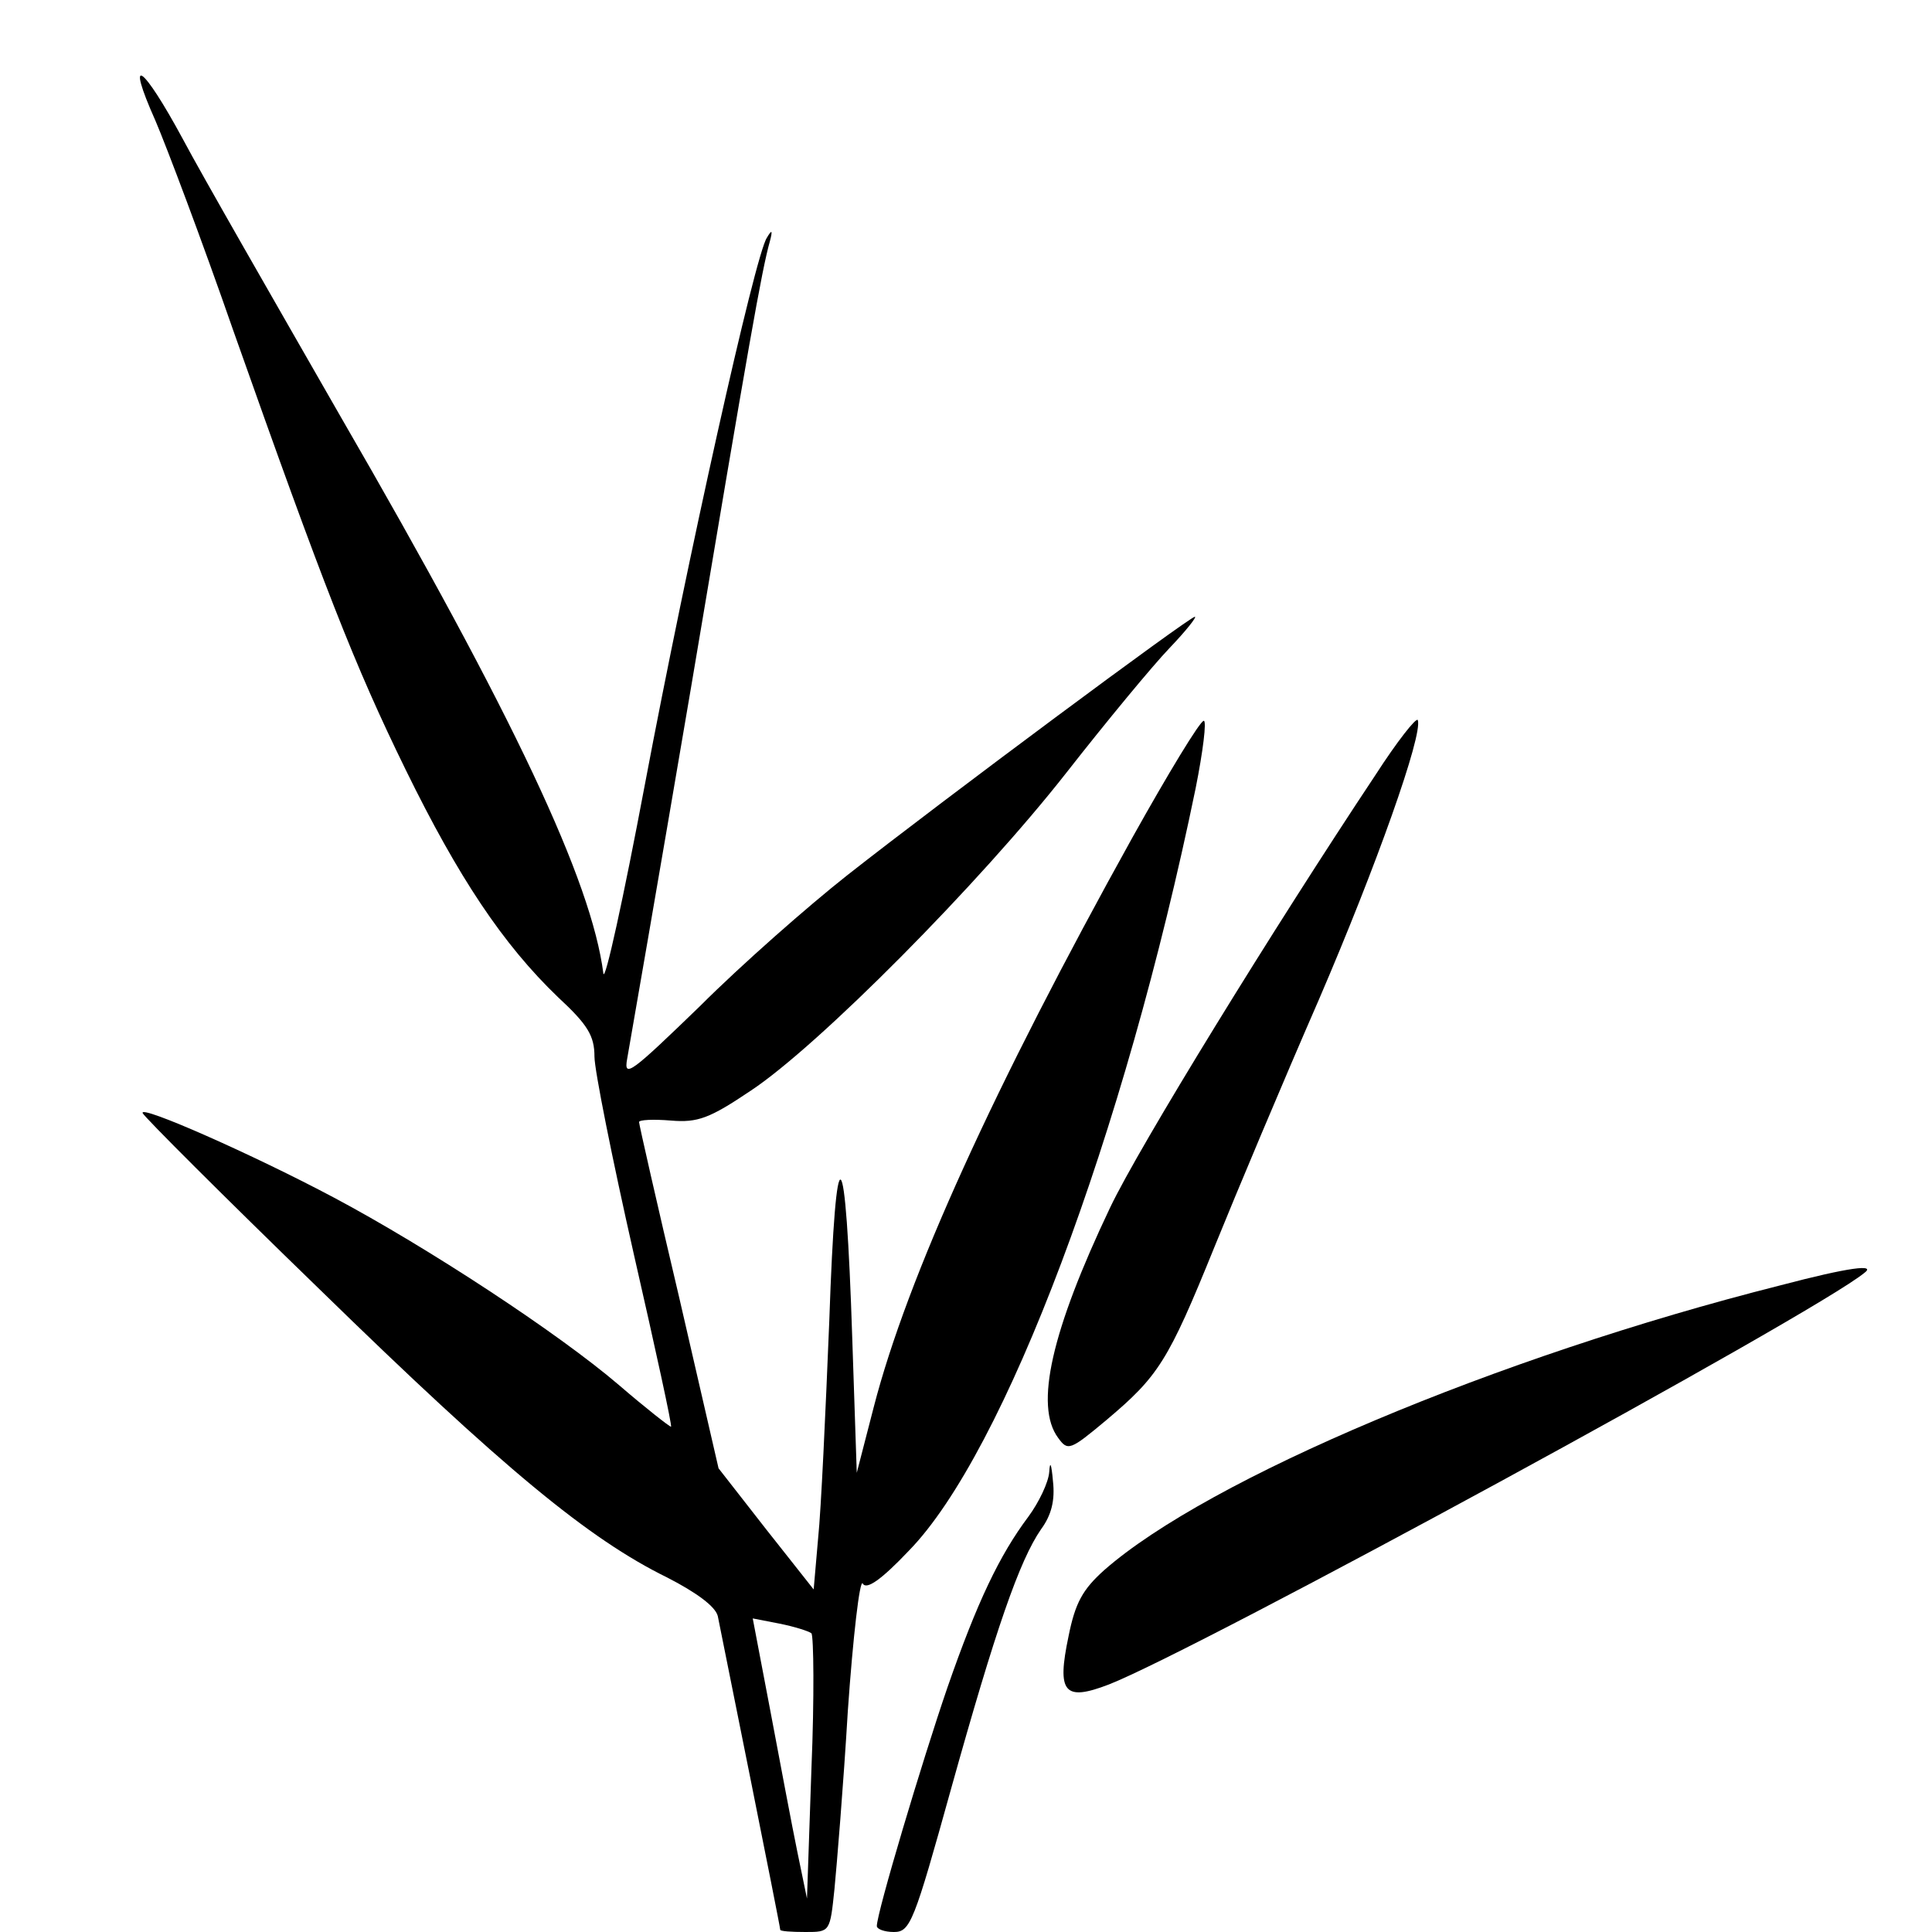
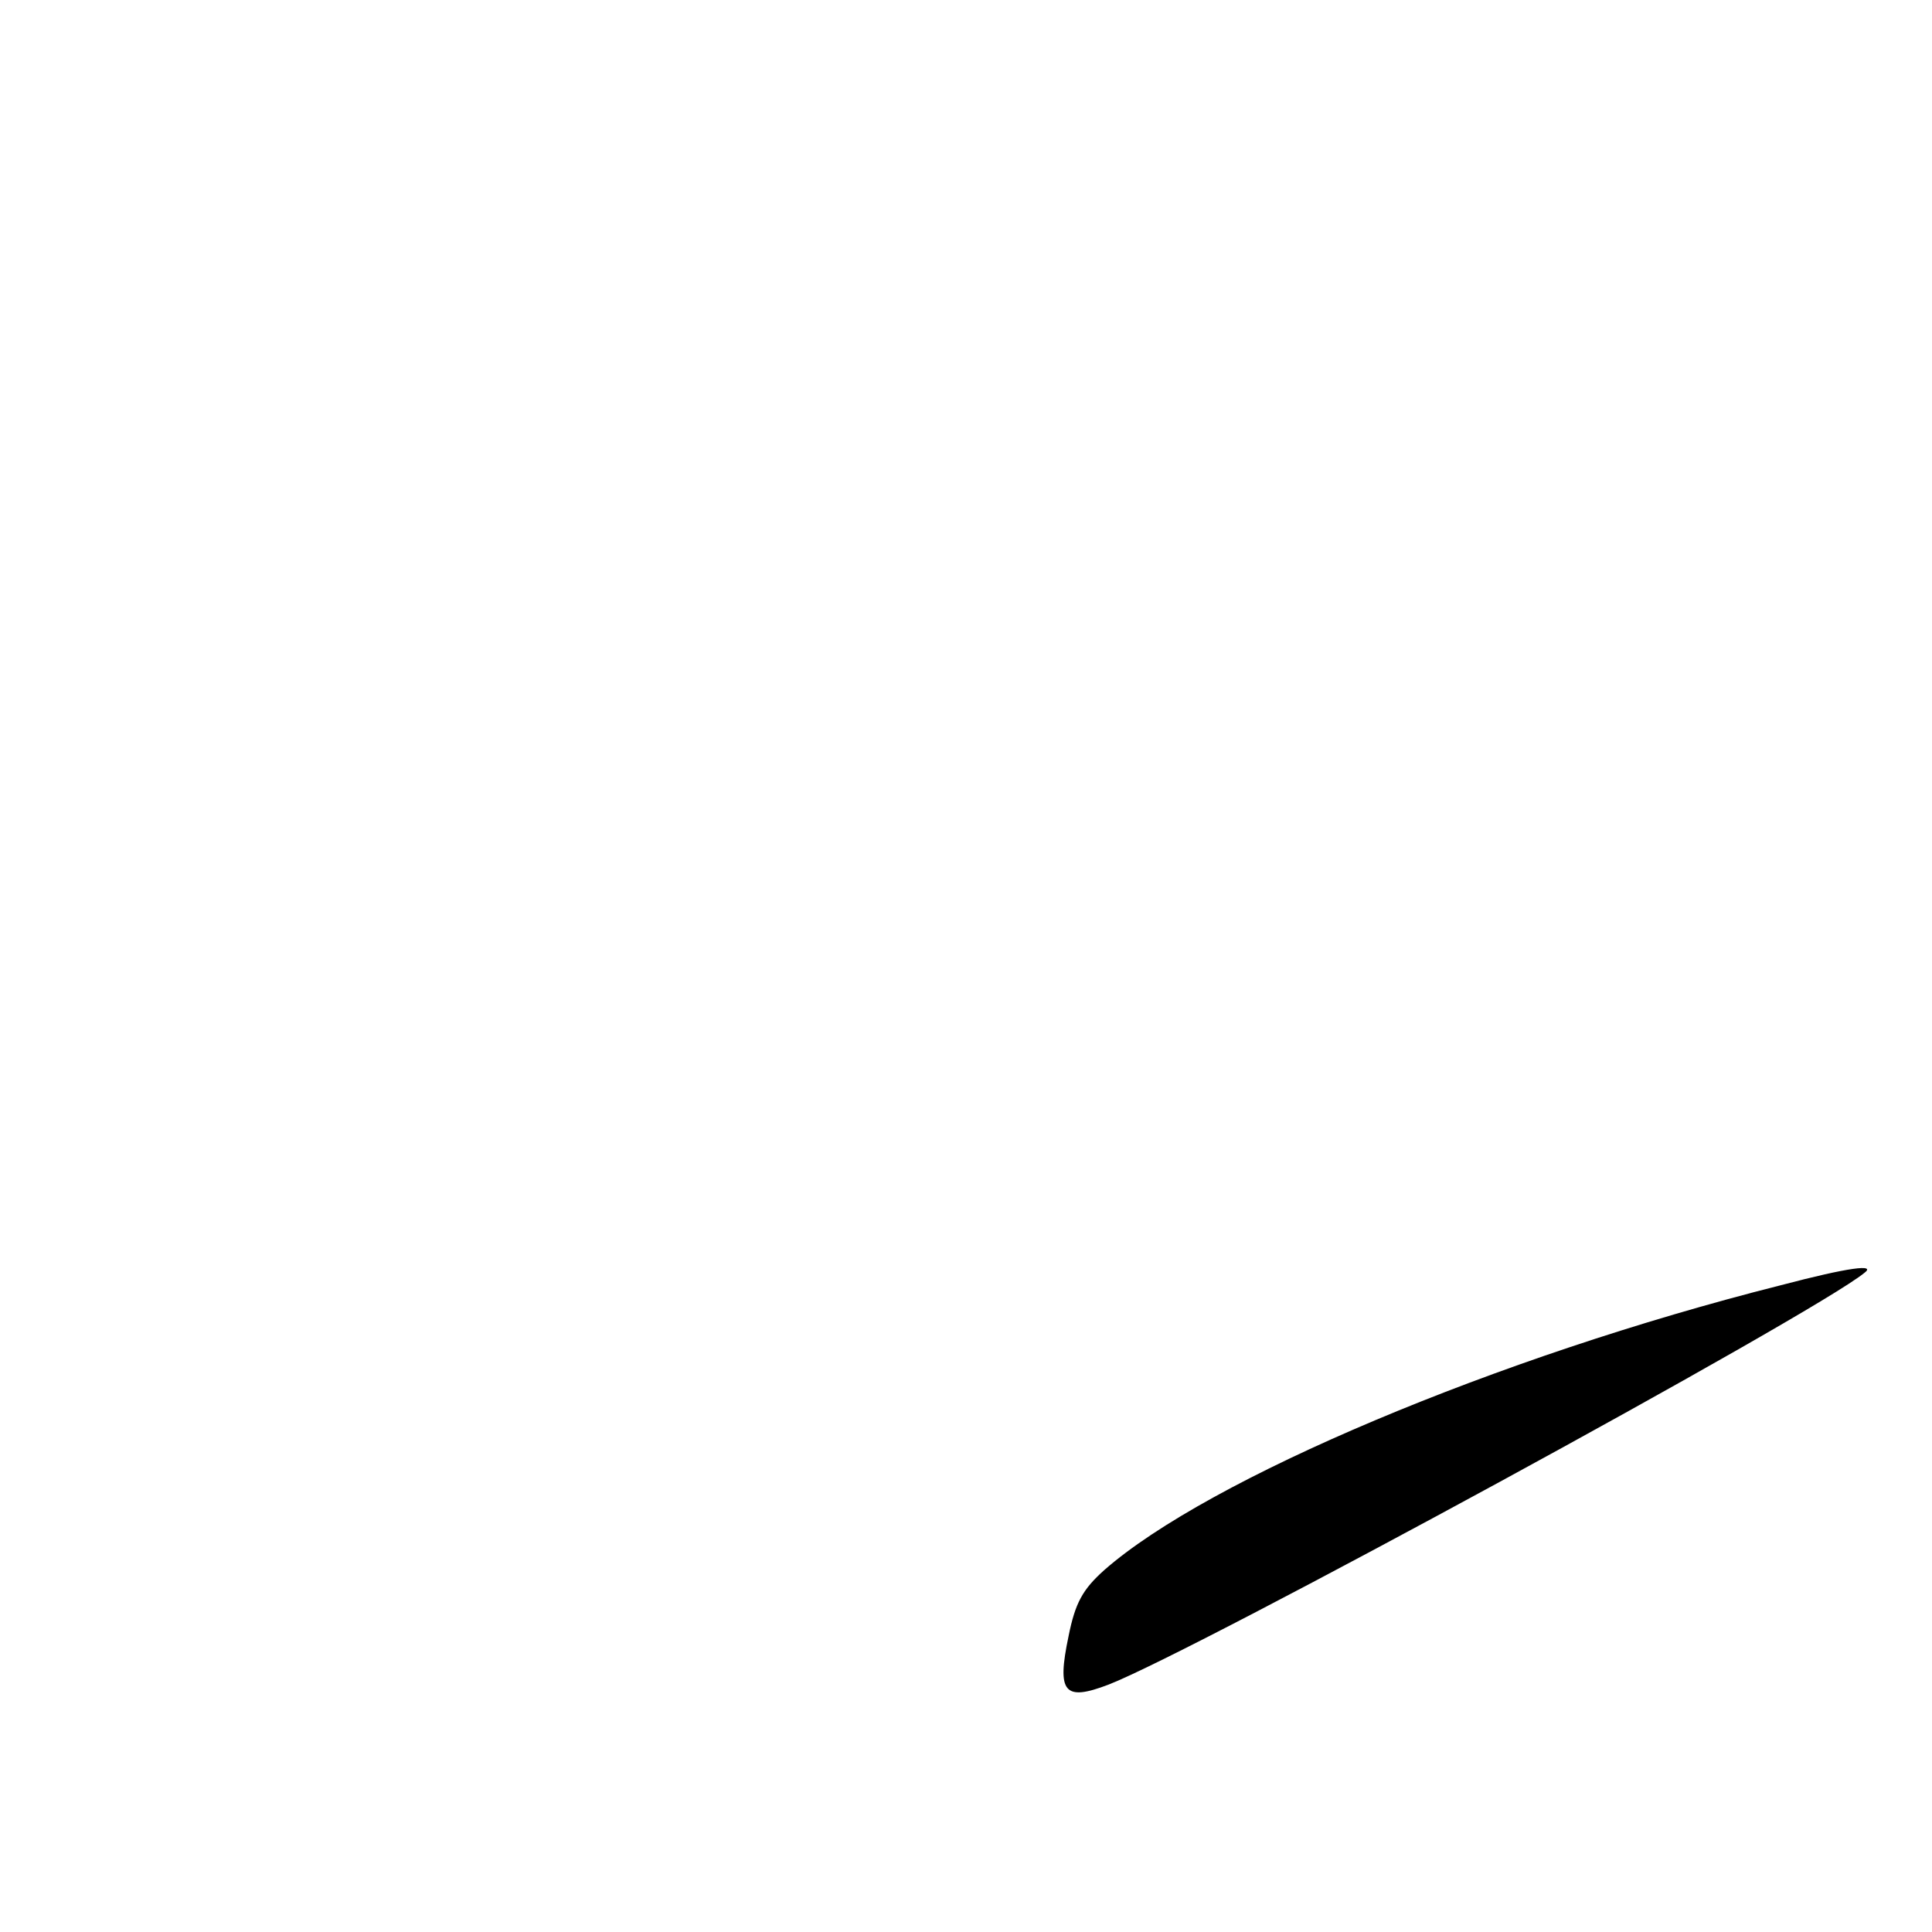
<svg xmlns="http://www.w3.org/2000/svg" version="1.0" width="260pt" height="260pt" viewBox="0 0 260 260" preserveAspectRatio="xMidYMid meet">
  <g transform="translate(0,260) scale(0.1,-0.1)" fill="#000000" stroke="none">
-     <path d="M209 2438 c15 -35 63 -162 105 -283 122 -345 163 -450 232 -591 71 -145 131 -235 205 -306 40 -37 49 -52 49 -80 0 -18 24 -138 53 -266 29 -127 52 -232 50 -232 -2 0 -34 25 -70 56 -83 71 -259 186 -383 252 -109 58 -263 126 -258 114 2 -5 109 -112 239 -238 246 -240 361 -335 467 -387 39 -20 65 -39 68 -52 5 -25 84 -417 84 -422 0 -2 15 -3 34 -3 33 0 33 0 39 58 3 31 12 139 18 240 7 100 16 177 20 171 5 -9 25 5 62 44 129 132 290 560 386 1026 10 50 15 91 11 91 -5 0 -48 -71 -96 -157 -186 -335 -303 -592 -348 -766 l-23 -89 -6 179 c-9 278 -22 288 -31 25 -5 -123 -11 -254 -15 -292 l-6 -69 -64 81 -64 82 -53 230 c-30 127 -54 233 -54 236 0 3 19 4 43 2 36 -3 52 3 107 40 91 60 309 280 425 428 54 69 116 144 139 168 22 23 37 42 34 42 -7 0 -337 -245 -468 -348 -52 -41 -142 -120 -198 -176 -92 -89 -103 -98 -98 -71 3 17 42 241 86 500 78 464 95 561 106 600 4 15 3 17 -4 5 -16 -24 -107 -433 -164 -735 -29 -154 -54 -268 -56 -255 -16 124 -119 344 -354 750 -90 157 -186 324 -212 373 -54 100 -78 117 -37 25z m883 -2036 c3 -4 4 -86 0 -182 l-6 -175 -13 63 c-7 34 -23 119 -36 188 l-24 126 36 -7 c20 -4 39 -10 43 -13z" />
-     <path d="M1851 1557 c-137 -206 -318 -500 -357 -582 -79 -166 -102 -267 -70 -310 13 -18 16 -17 65 24 70 59 83 79 145 232 30 74 93 224 141 334 77 179 140 356 133 376 -2 4 -28 -29 -57 -74z" />
    <path d="M2395 870 c-380 -96 -769 -260 -909 -383 -29 -26 -39 -44 -48 -89 -16 -76 -6 -88 54 -65 118 46 947 497 1017 554 16 12 -19 8 -114 -17z" />
-     <path d="M1412 619 c-1 -14 -14 -41 -28 -60 -39 -52 -69 -115 -109 -230 -34 -99 -95 -303 -95 -321 0 -4 10 -8 23 -8 22 0 27 13 77 193 60 215 92 307 121 349 14 19 19 39 16 65 -2 23 -4 28 -5 12z" />
  </g>
</svg>